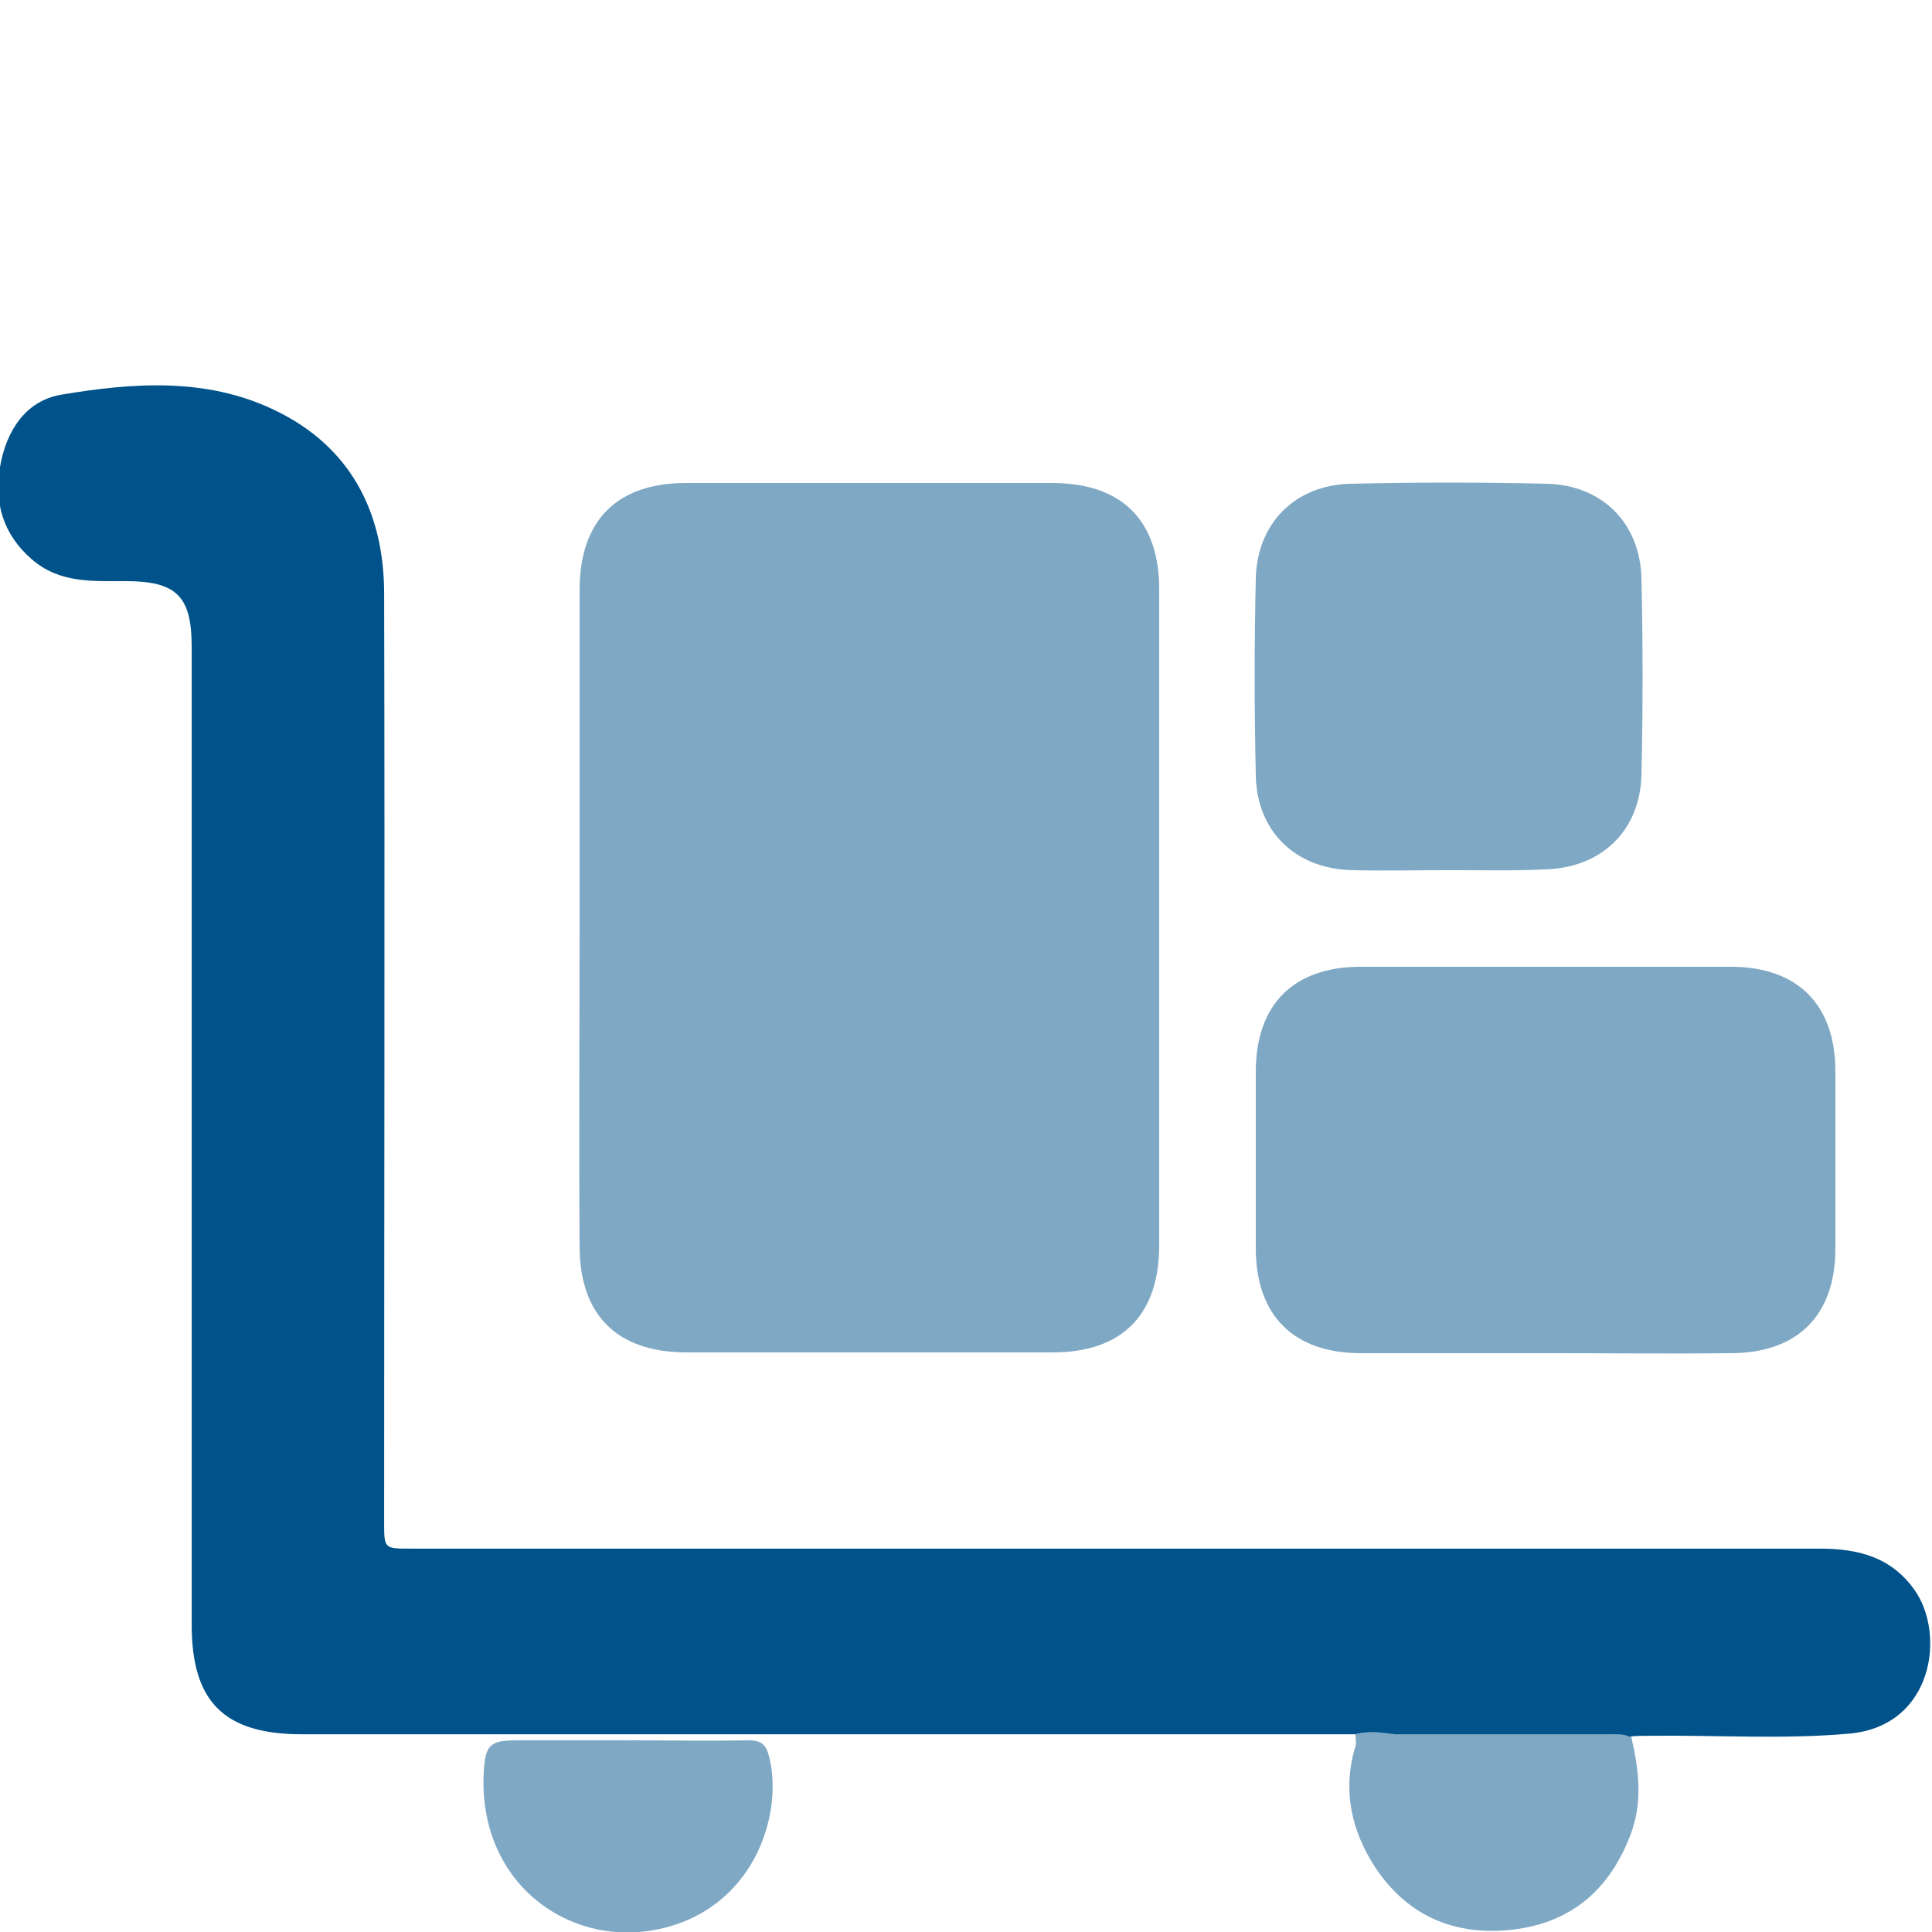
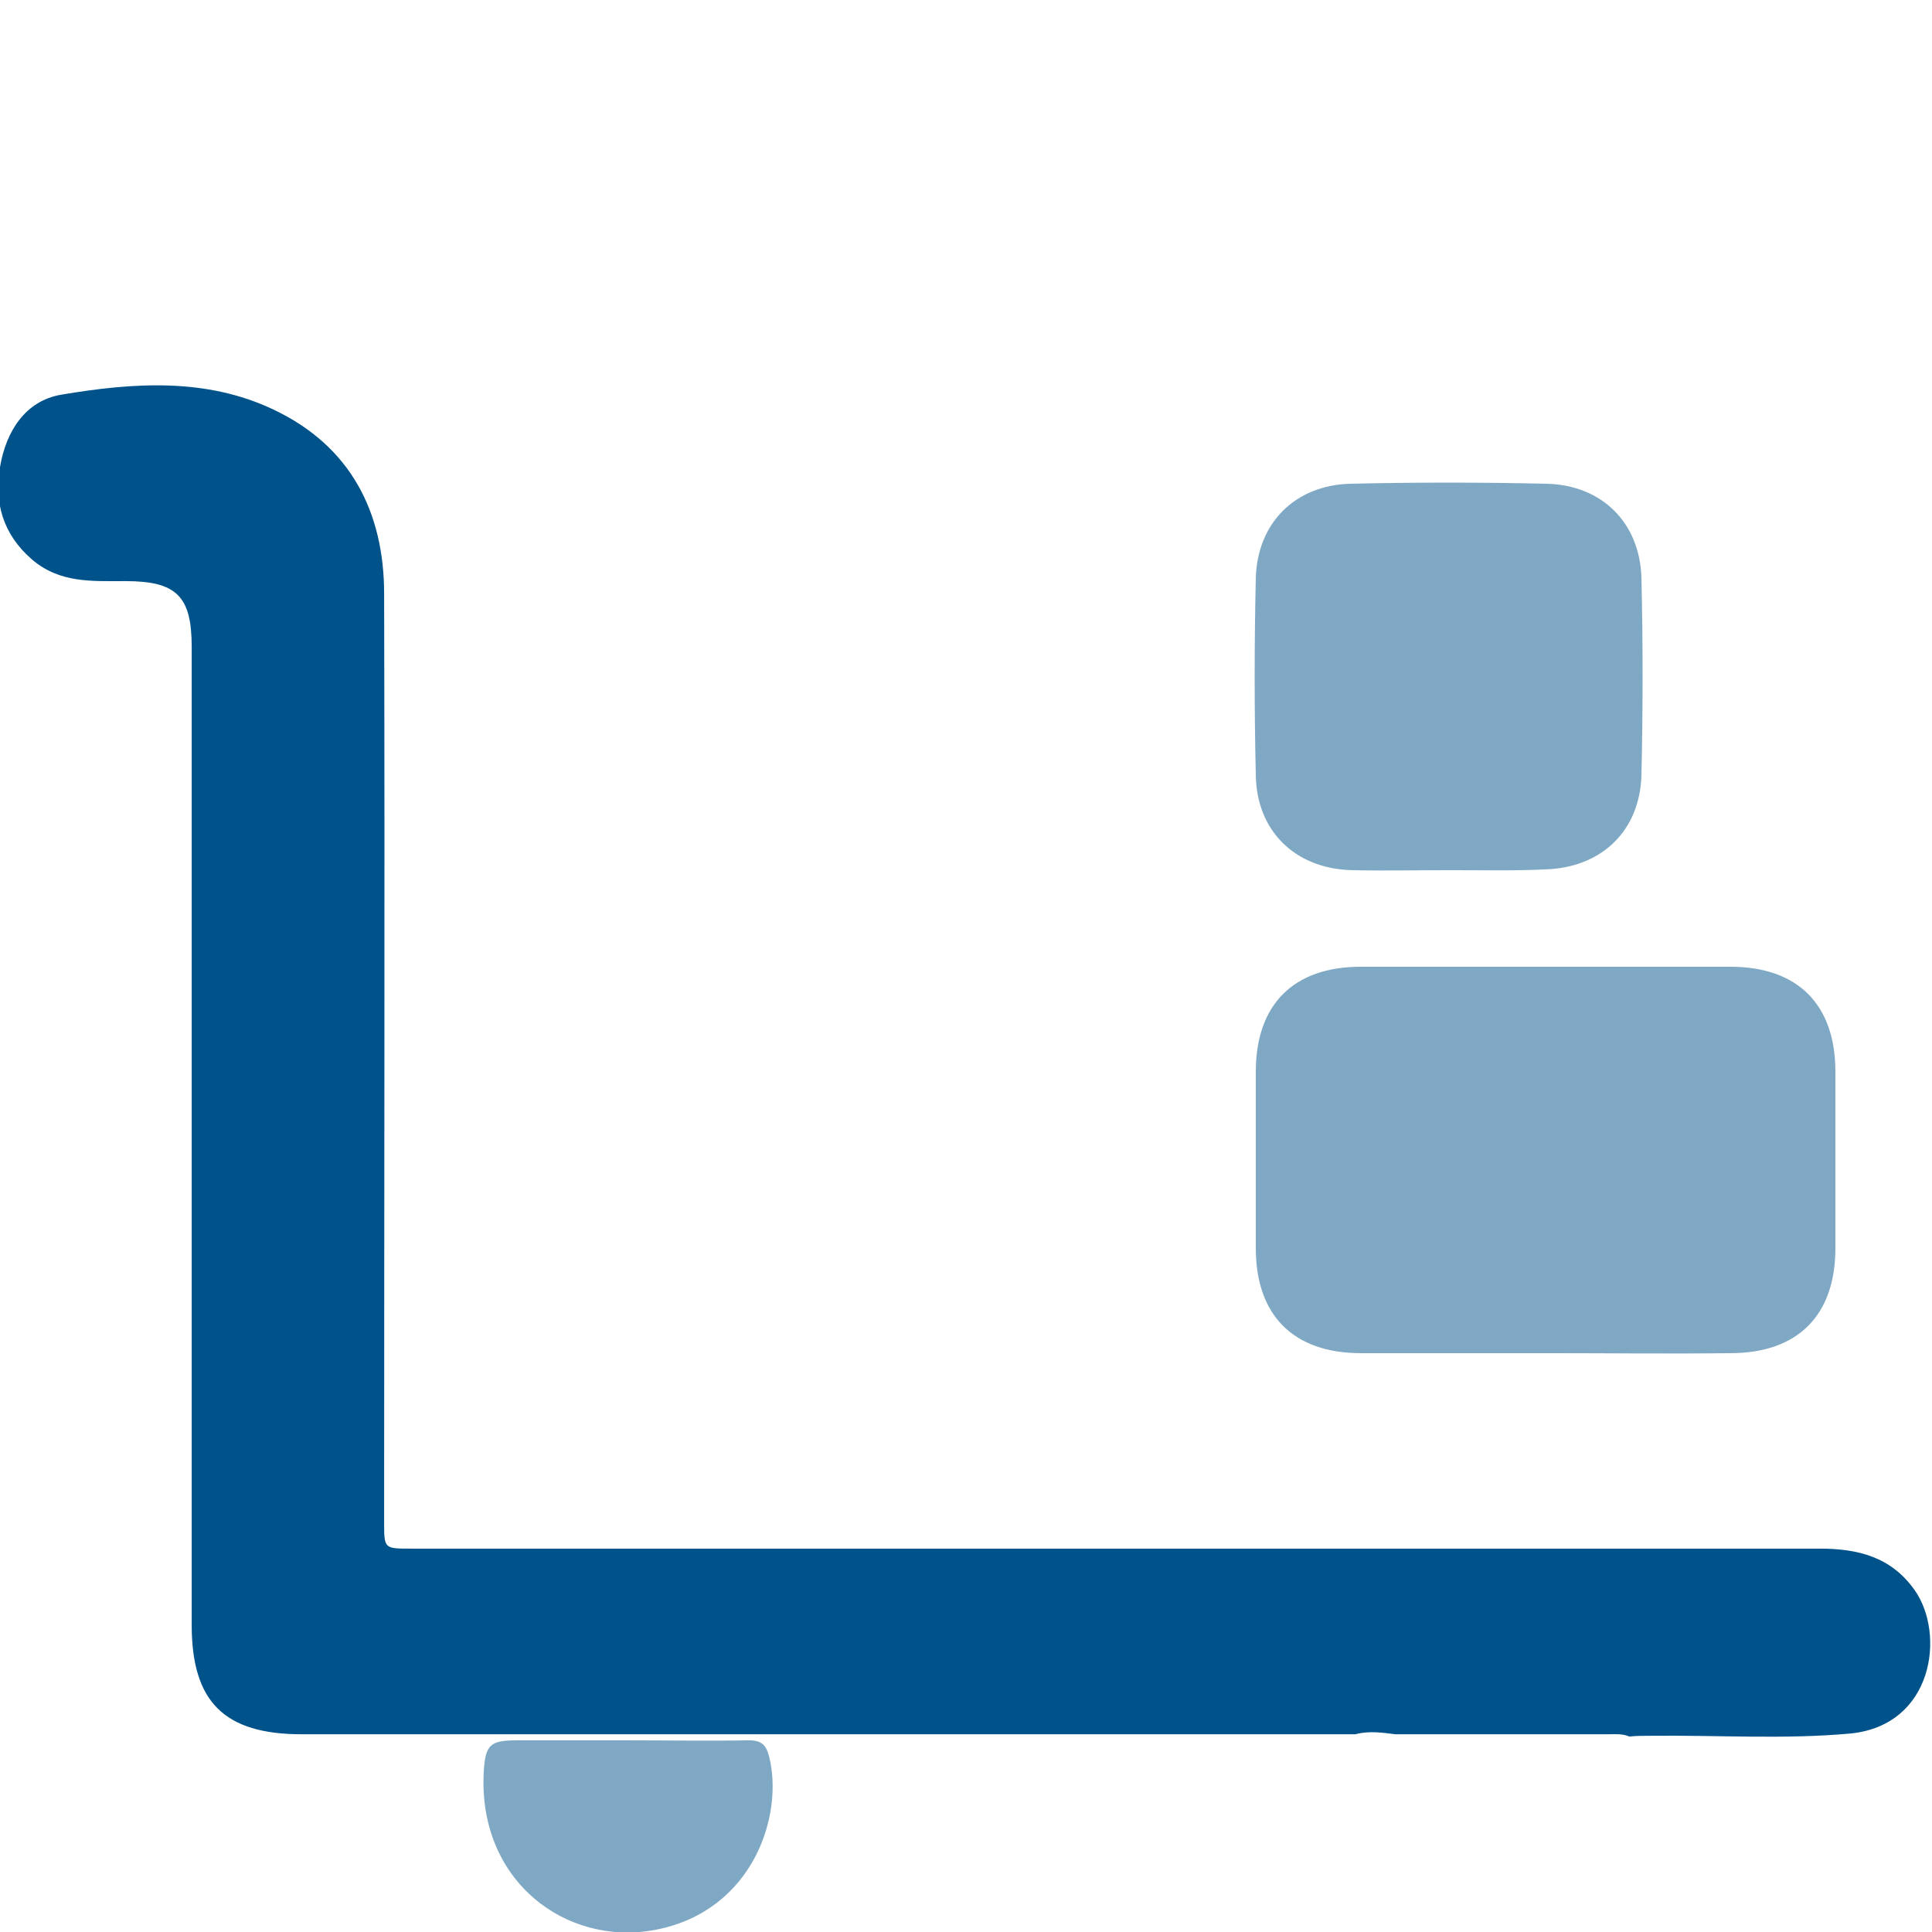
<svg xmlns="http://www.w3.org/2000/svg" version="1.1" id="Calque_1" x="0px" y="0px" viewBox="0 0 256 256" style="enable-background:new 0 0 256 256;" xml:space="preserve">
  <style type="text/css">
	.st0{fill:#00538A;}
	.st1{opacity:0.5;fill:#00538A;}
	.st2{opacity:0.5;fill:#FFFFFF;}
	.st3{fill:#FEFEFE;}
	.st4{fill:#00538A;stroke:#000000;stroke-width:3.204;stroke-miterlimit:10;}
	.st5{opacity:0.5;}
</style>
  <g>
    <path class="st0" d="M179.6,229.8c-29.3,0-58.5,0-87.8,0c-17.3,0-34.5,0-51.8,0c-10.3,0-14.6-4.3-14.6-14.5c0-43.2,0-86.4,0-129.6   c0-6.7-2-8.7-8.8-8.7c-4.4,0-8.7,0.3-12.4-2.9c-3.8-3.3-5-7.5-4.2-12.2c0.8-4.8,3.4-8.8,8.1-9.6c9.5-1.6,19.2-2.3,28.2,2   c10.1,4.8,14.6,13.5,14.6,24.4c0.1,41,0,82,0,123c0,3.5,0,3.5,3.5,3.5c62.2,0,124.5,0,186.7,0c5.1,0,9.5,1.1,12.6,5.5   c4.1,5.8,2.5,17.9-8.5,19c-8.8,0.8-17.6,0.2-26.4,0.3c-1,0-2,0-2.9,0.1c-0.9-0.4-1.9-0.3-2.9-0.3c-9.4,0-18.8,0-28.1,0   C183.3,229.6,181.4,229.3,179.6,229.8z" />
-     <path class="st1" d="M76.8,121.7c0-14.5,0-29,0-43.5c0-9.2,4.9-14.2,14.1-14.2c16.2,0,32.3,0,48.5,0c9.2,0,14.2,4.9,14.2,14.1   c0,29,0,57.9,0,86.9c0,9.2-4.9,14.2-14.1,14.2c-16.2,0-32.3,0-48.5,0c-9.2,0-14.2-4.9-14.2-14.1C76.7,150.7,76.8,136.2,76.8,121.7z   " />
    <path class="st1" d="M204.8,179.3c-8.2,0-16.3,0-24.5,0c-8.9,0-13.9-5-13.9-13.9c0-7.8,0-15.6,0-23.4c0-8.9,5-13.9,13.9-13.9   c16.3,0,32.7,0,49,0c8.9,0,13.9,5,13.9,13.9c0,7.8,0,15.6,0,23.4c0,8.9-5,13.9-13.9,13.9C221.2,179.4,213,179.3,204.8,179.3z" />
    <path class="st1" d="M192.2,115.3c-4.4,0-8.7,0.1-13.1,0c-7.5-0.2-12.6-5.2-12.7-12.6c-0.2-8.7-0.2-17.4,0-26.1   c0.2-7.3,5.2-12.3,12.5-12.5c8.7-0.2,17.4-0.2,26.1,0c7.3,0.2,12.3,5.2,12.5,12.5c0.2,8.7,0.2,17.4,0,26.1   c-0.2,7.4-5.3,12.3-12.8,12.5C200.6,115.4,196.4,115.3,192.2,115.3z" />
-     <path class="st1" d="M179.6,229.8c1.8-0.5,3.7-0.2,5.5-0.2c9.4,0,18.8,0,28.1,0c1,0,2-0.2,2.9,0.3c1,4.3,1.6,8.5,0.1,12.8   c-2.6,7.2-7.5,11.8-15.1,12.9c-7.8,1.1-14.4-1.4-18.9-8.2c-3.1-4.8-4.3-10-2.7-15.7C179.8,231.1,179.6,230.4,179.6,229.8z" />
-     <path class="st1" d="M83.2,230.6c5.3,0,10.7,0.1,16,0c1.7,0,2.3,0.6,2.7,2.1c2,7.8-2.1,20.5-15,23c-11.9,2.3-23.6-6.5-22.8-20.9   c0.2-3.7,0.9-4.2,4.5-4.2C73.4,230.6,78.3,230.6,83.2,230.6z" />
+     <path class="st1" d="M83.2,230.6c5.3,0,10.7,0.1,16,0c1.7,0,2.3,0.6,2.7,2.1c2,7.8-2.1,20.5-15,23c-11.9,2.3-23.6-6.5-22.8-20.9   c0.2-3.7,0.9-4.2,4.5-4.2z" />
  </g>
</svg>